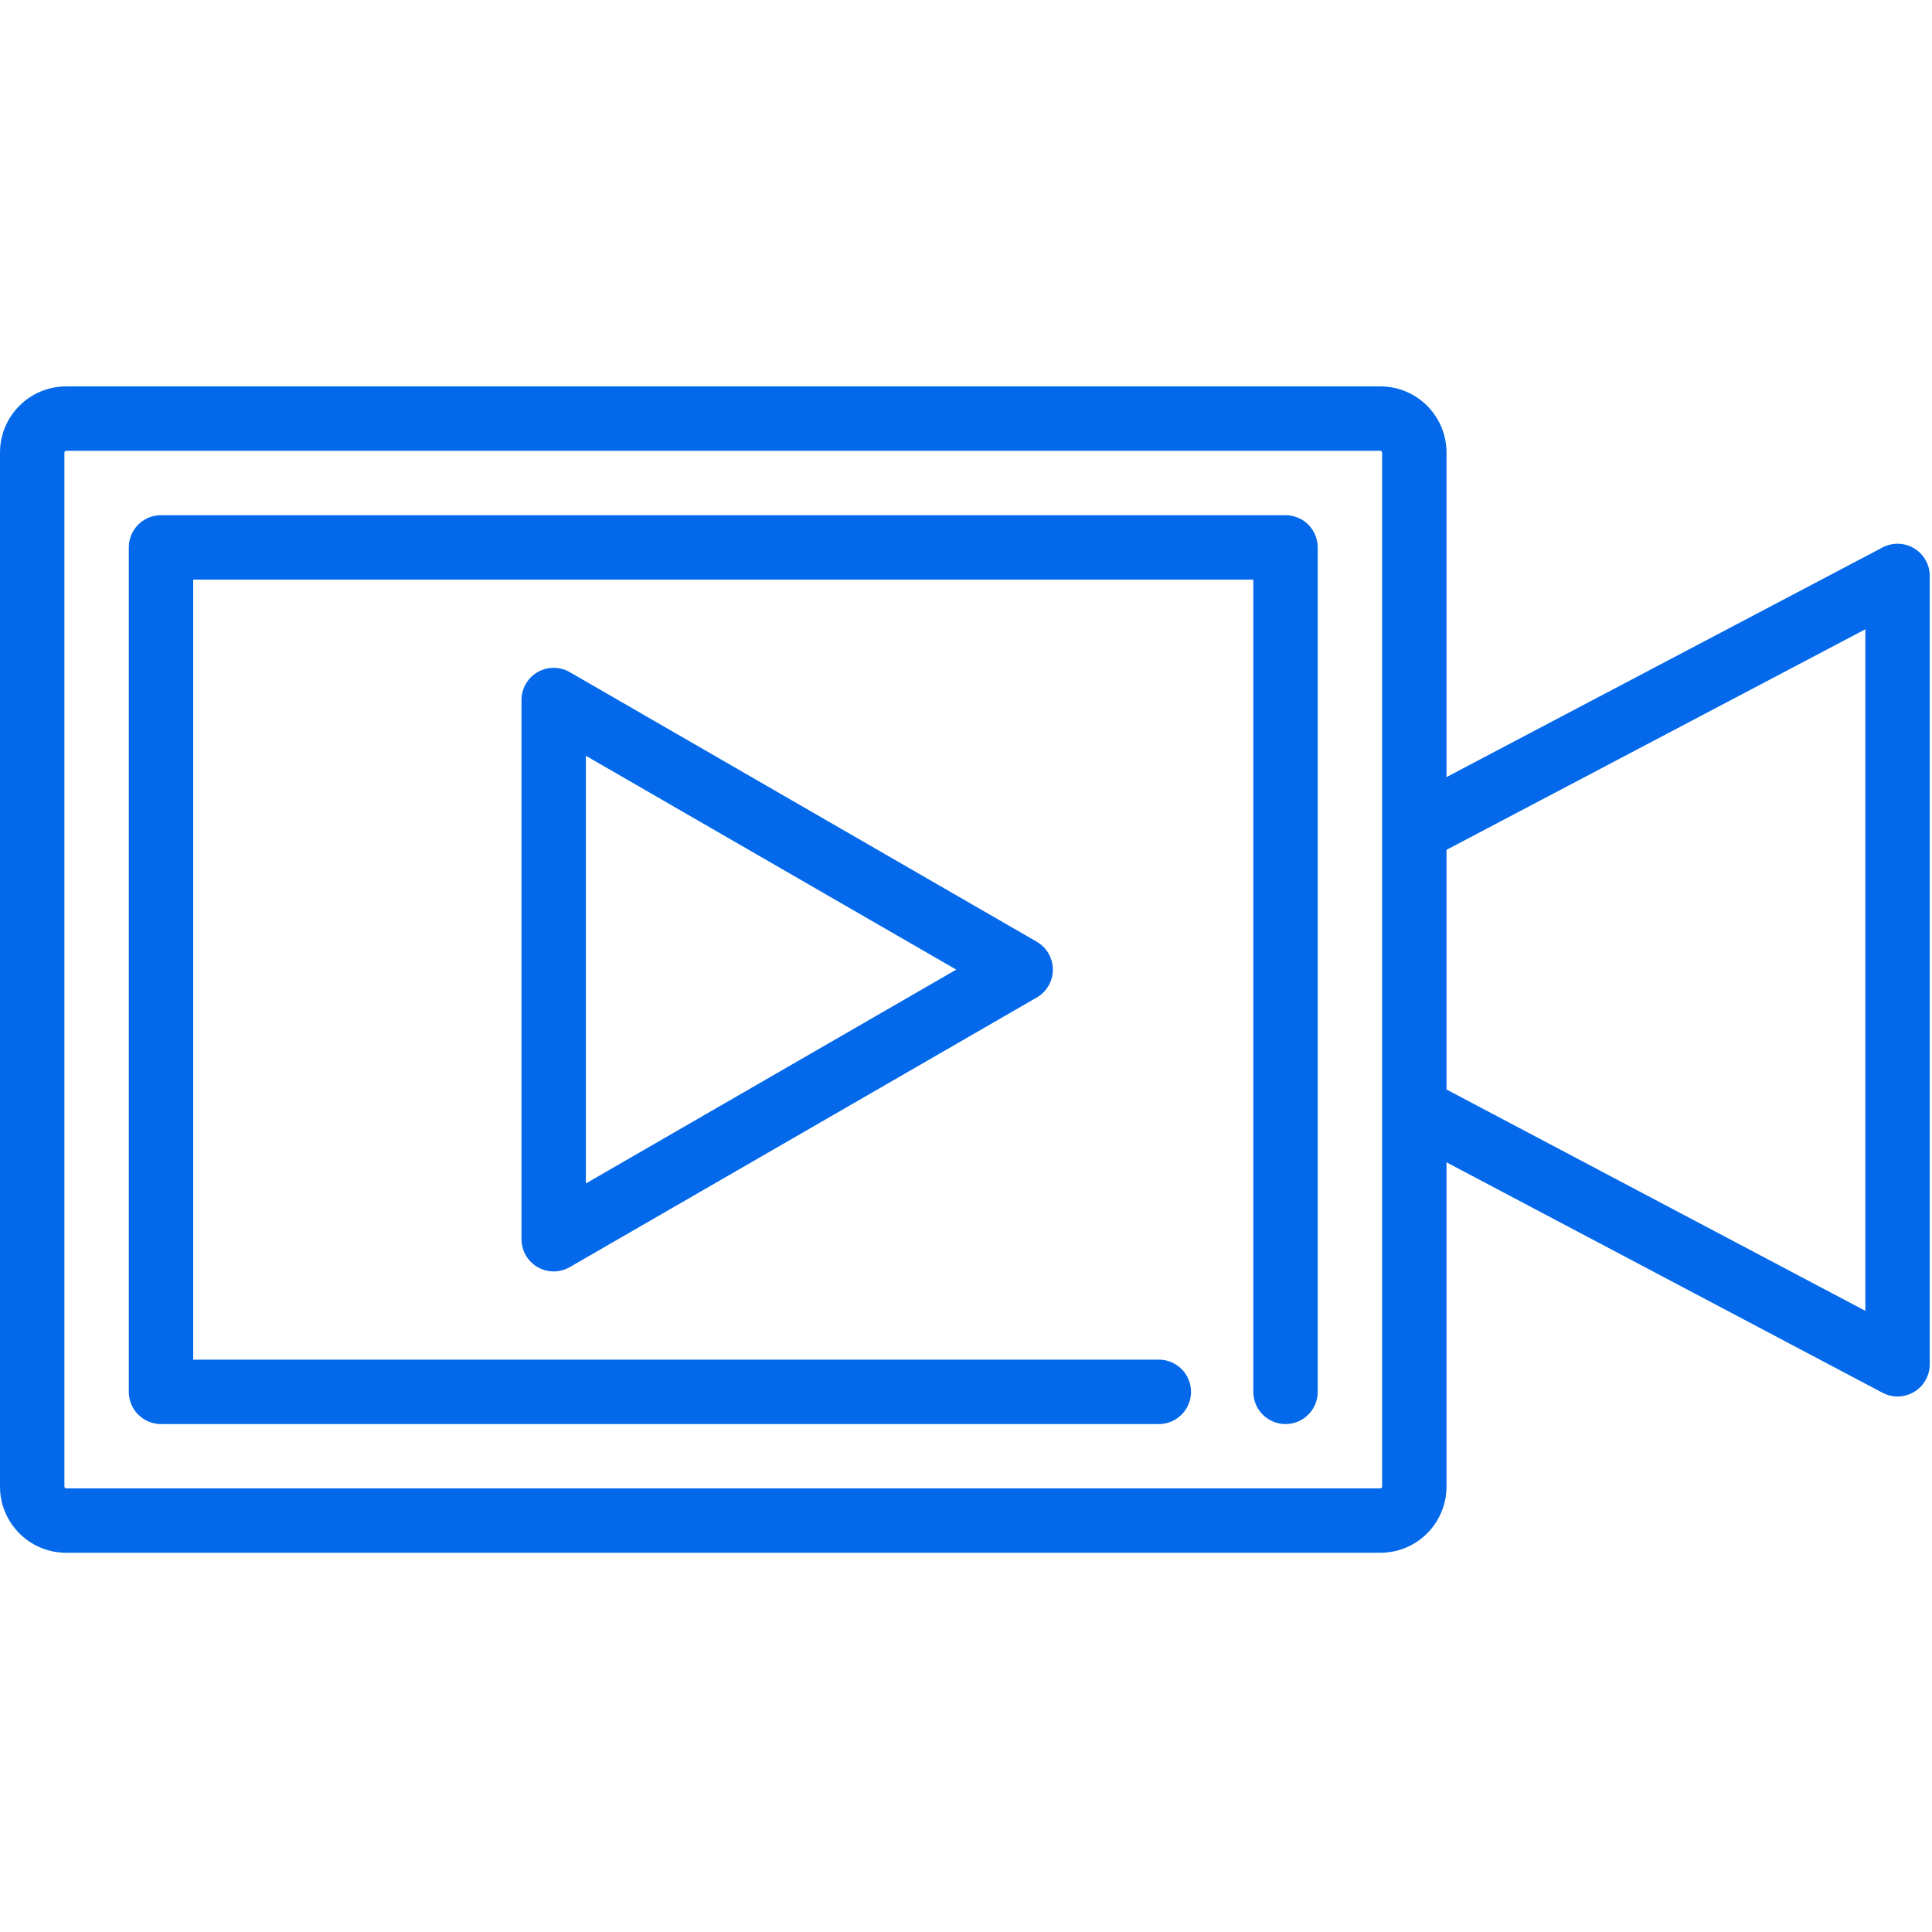
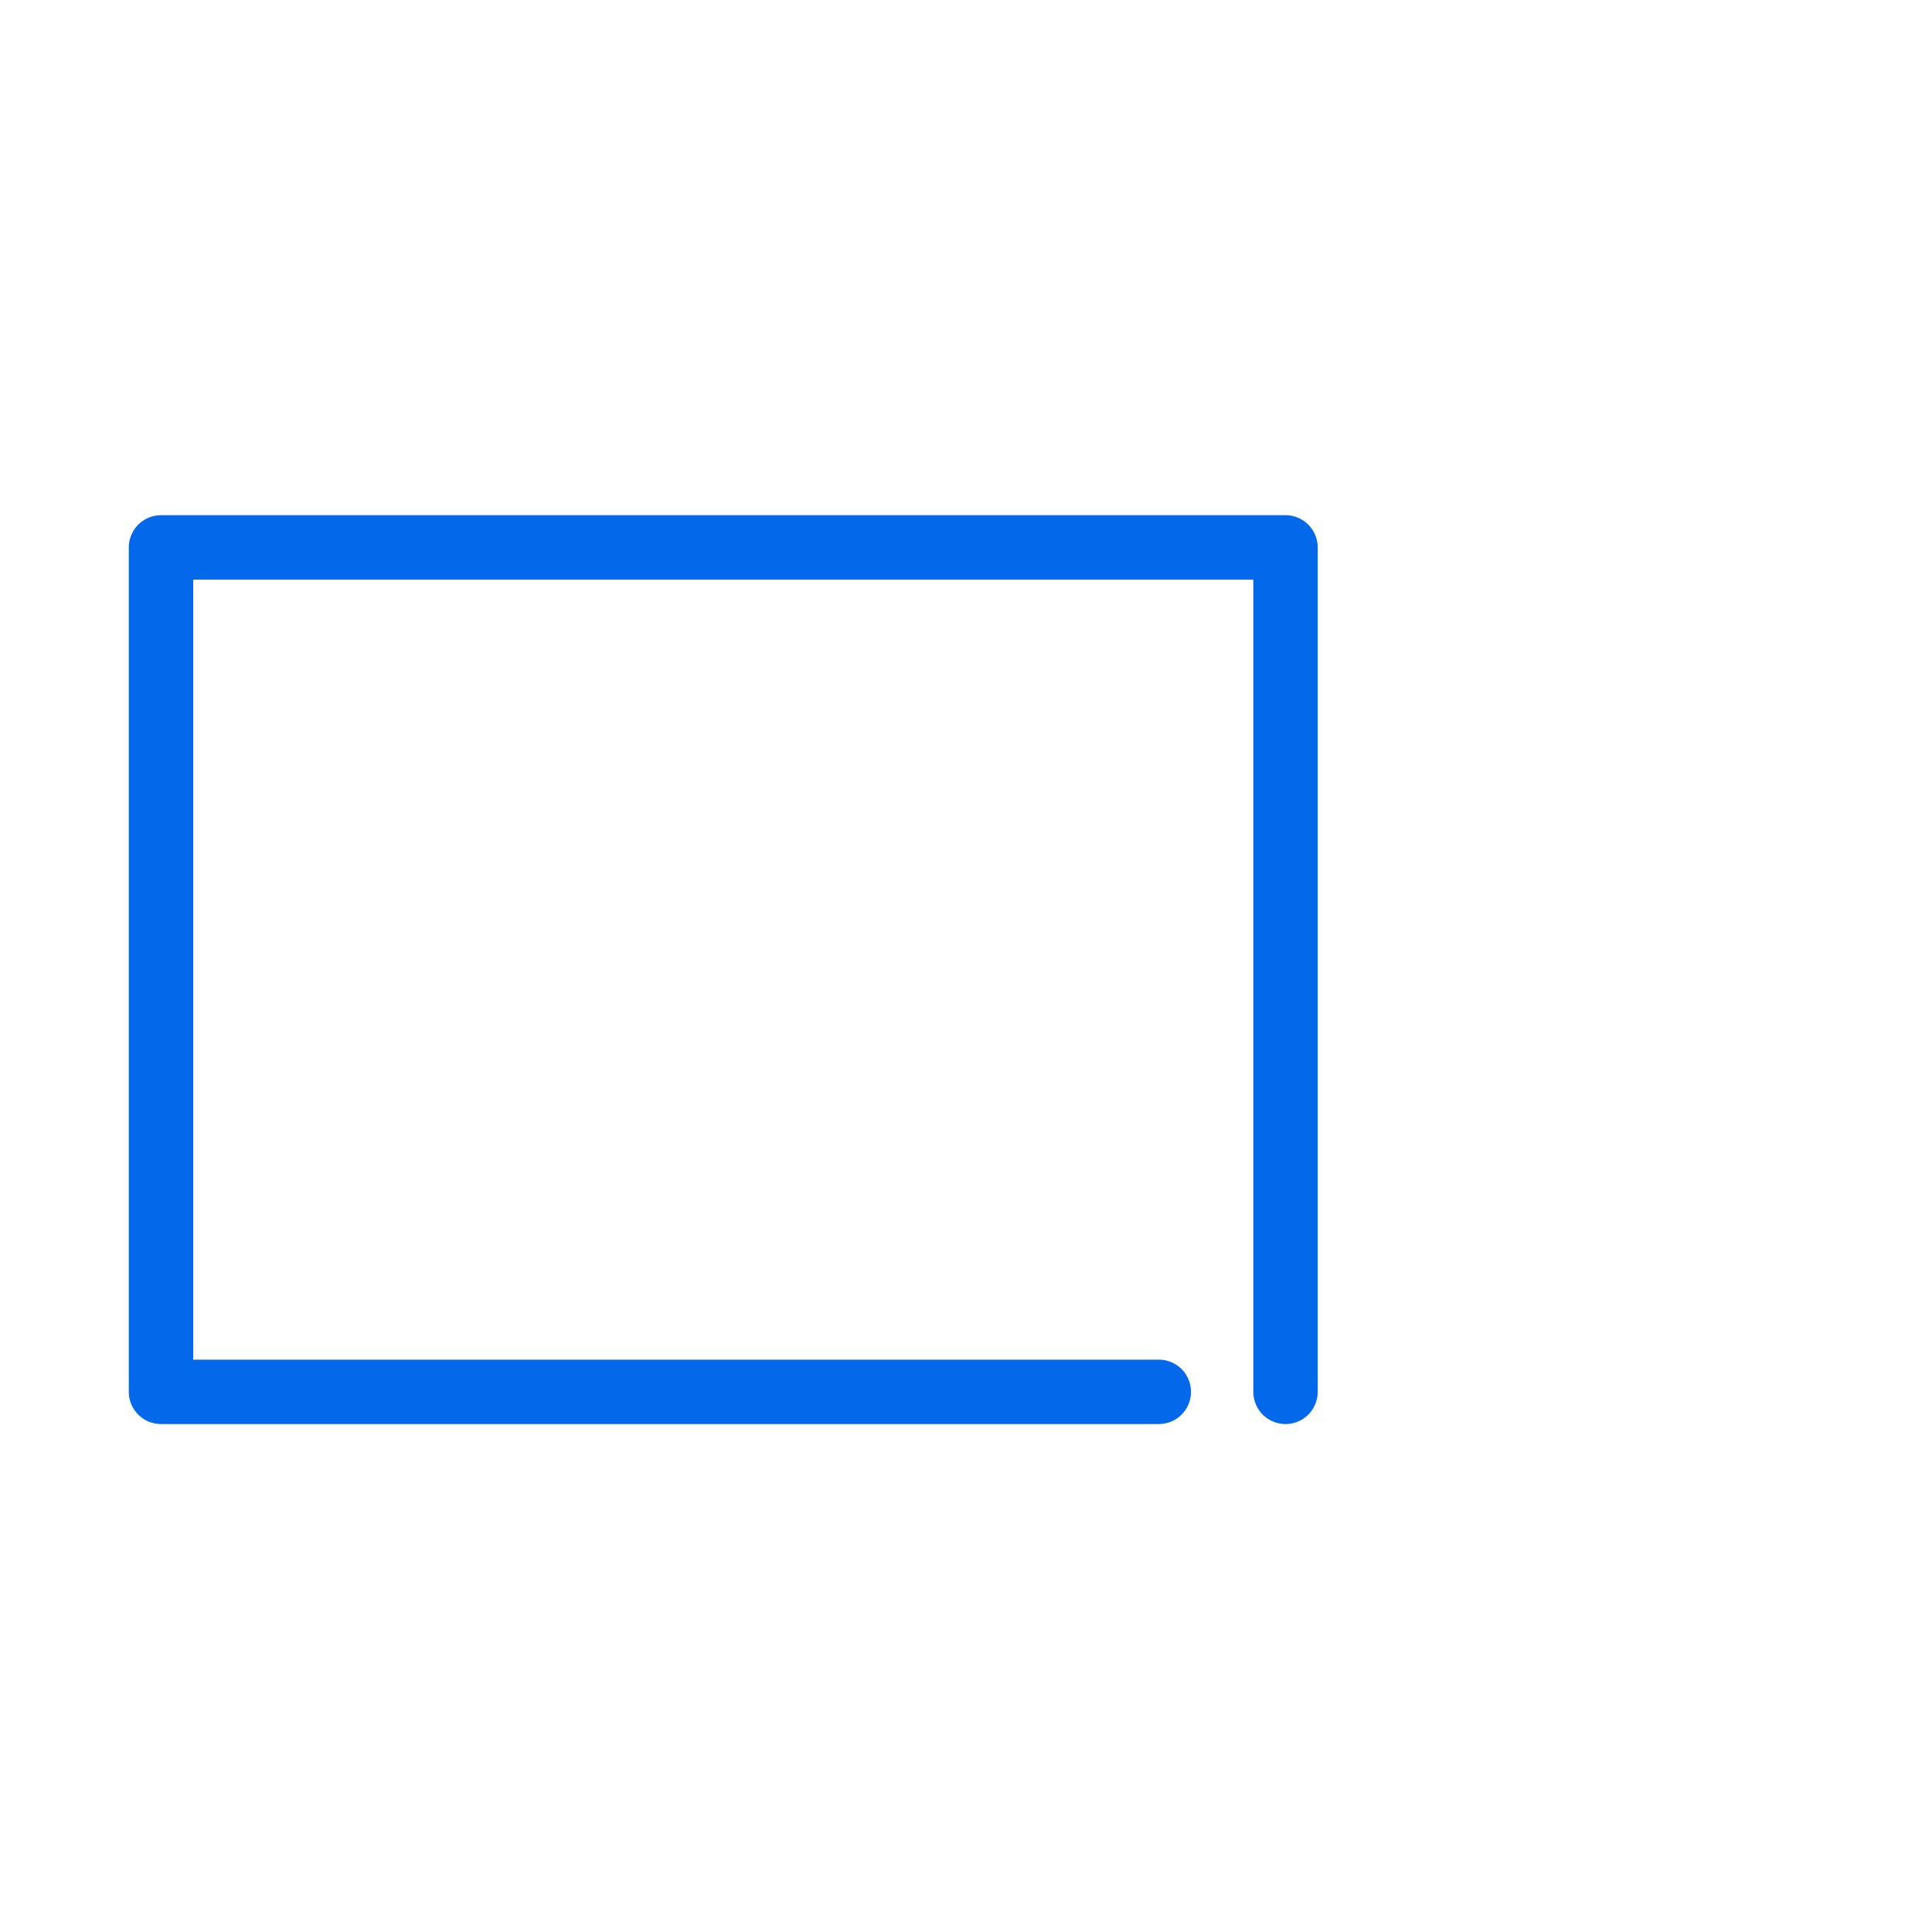
<svg xmlns="http://www.w3.org/2000/svg" width="48" height="48" viewBox="0 0 48 48" fill="none">
  <g clip-path="url(#clip0_2137_387)">
-     <path d="M35.492 20.445L47.144 14.309V33.895L35.492 27.737" stroke="#0369EA" stroke-width="1.6" stroke-linecap="round" stroke-linejoin="round" />
-     <path d="M34.294 11.2C34.318 11.2 34.338 11.22 34.338 11.244V36.934C34.338 36.958 34.318 36.978 34.294 36.978H1.644C1.62 36.978 1.6 36.958 1.6 36.934V11.244C1.6 11.22 1.62 11.2 1.644 11.2H34.294ZM34.294 9.6H1.644C0.736 9.6 0 10.336 0 11.244V36.934C0 37.842 0.736 38.578 1.644 38.578H34.294C35.202 38.578 35.938 37.842 35.938 36.934V11.244C35.938 10.336 35.202 9.6 34.294 9.6Z" fill="#0369EA" />
    <path d="M28.79 34.58H4V13.6H31.938V34.58" stroke="#0369EA" stroke-width="1.6" stroke-linecap="round" stroke-linejoin="round" />
-     <path fill-rule="evenodd" clip-rule="evenodd" d="M25.358 24.09L13.756 17.392V30.788L25.358 24.09Z" stroke="#0369EA" stroke-width="1.6" stroke-linecap="round" stroke-linejoin="round" />
  </g>
  <defs>
    <clipPath id="clip0_2137_387">
      <rect width="47.944" height="28.98" fill="white" transform="translate(0 9.6)" />
    </clipPath>
  </defs>
</svg>